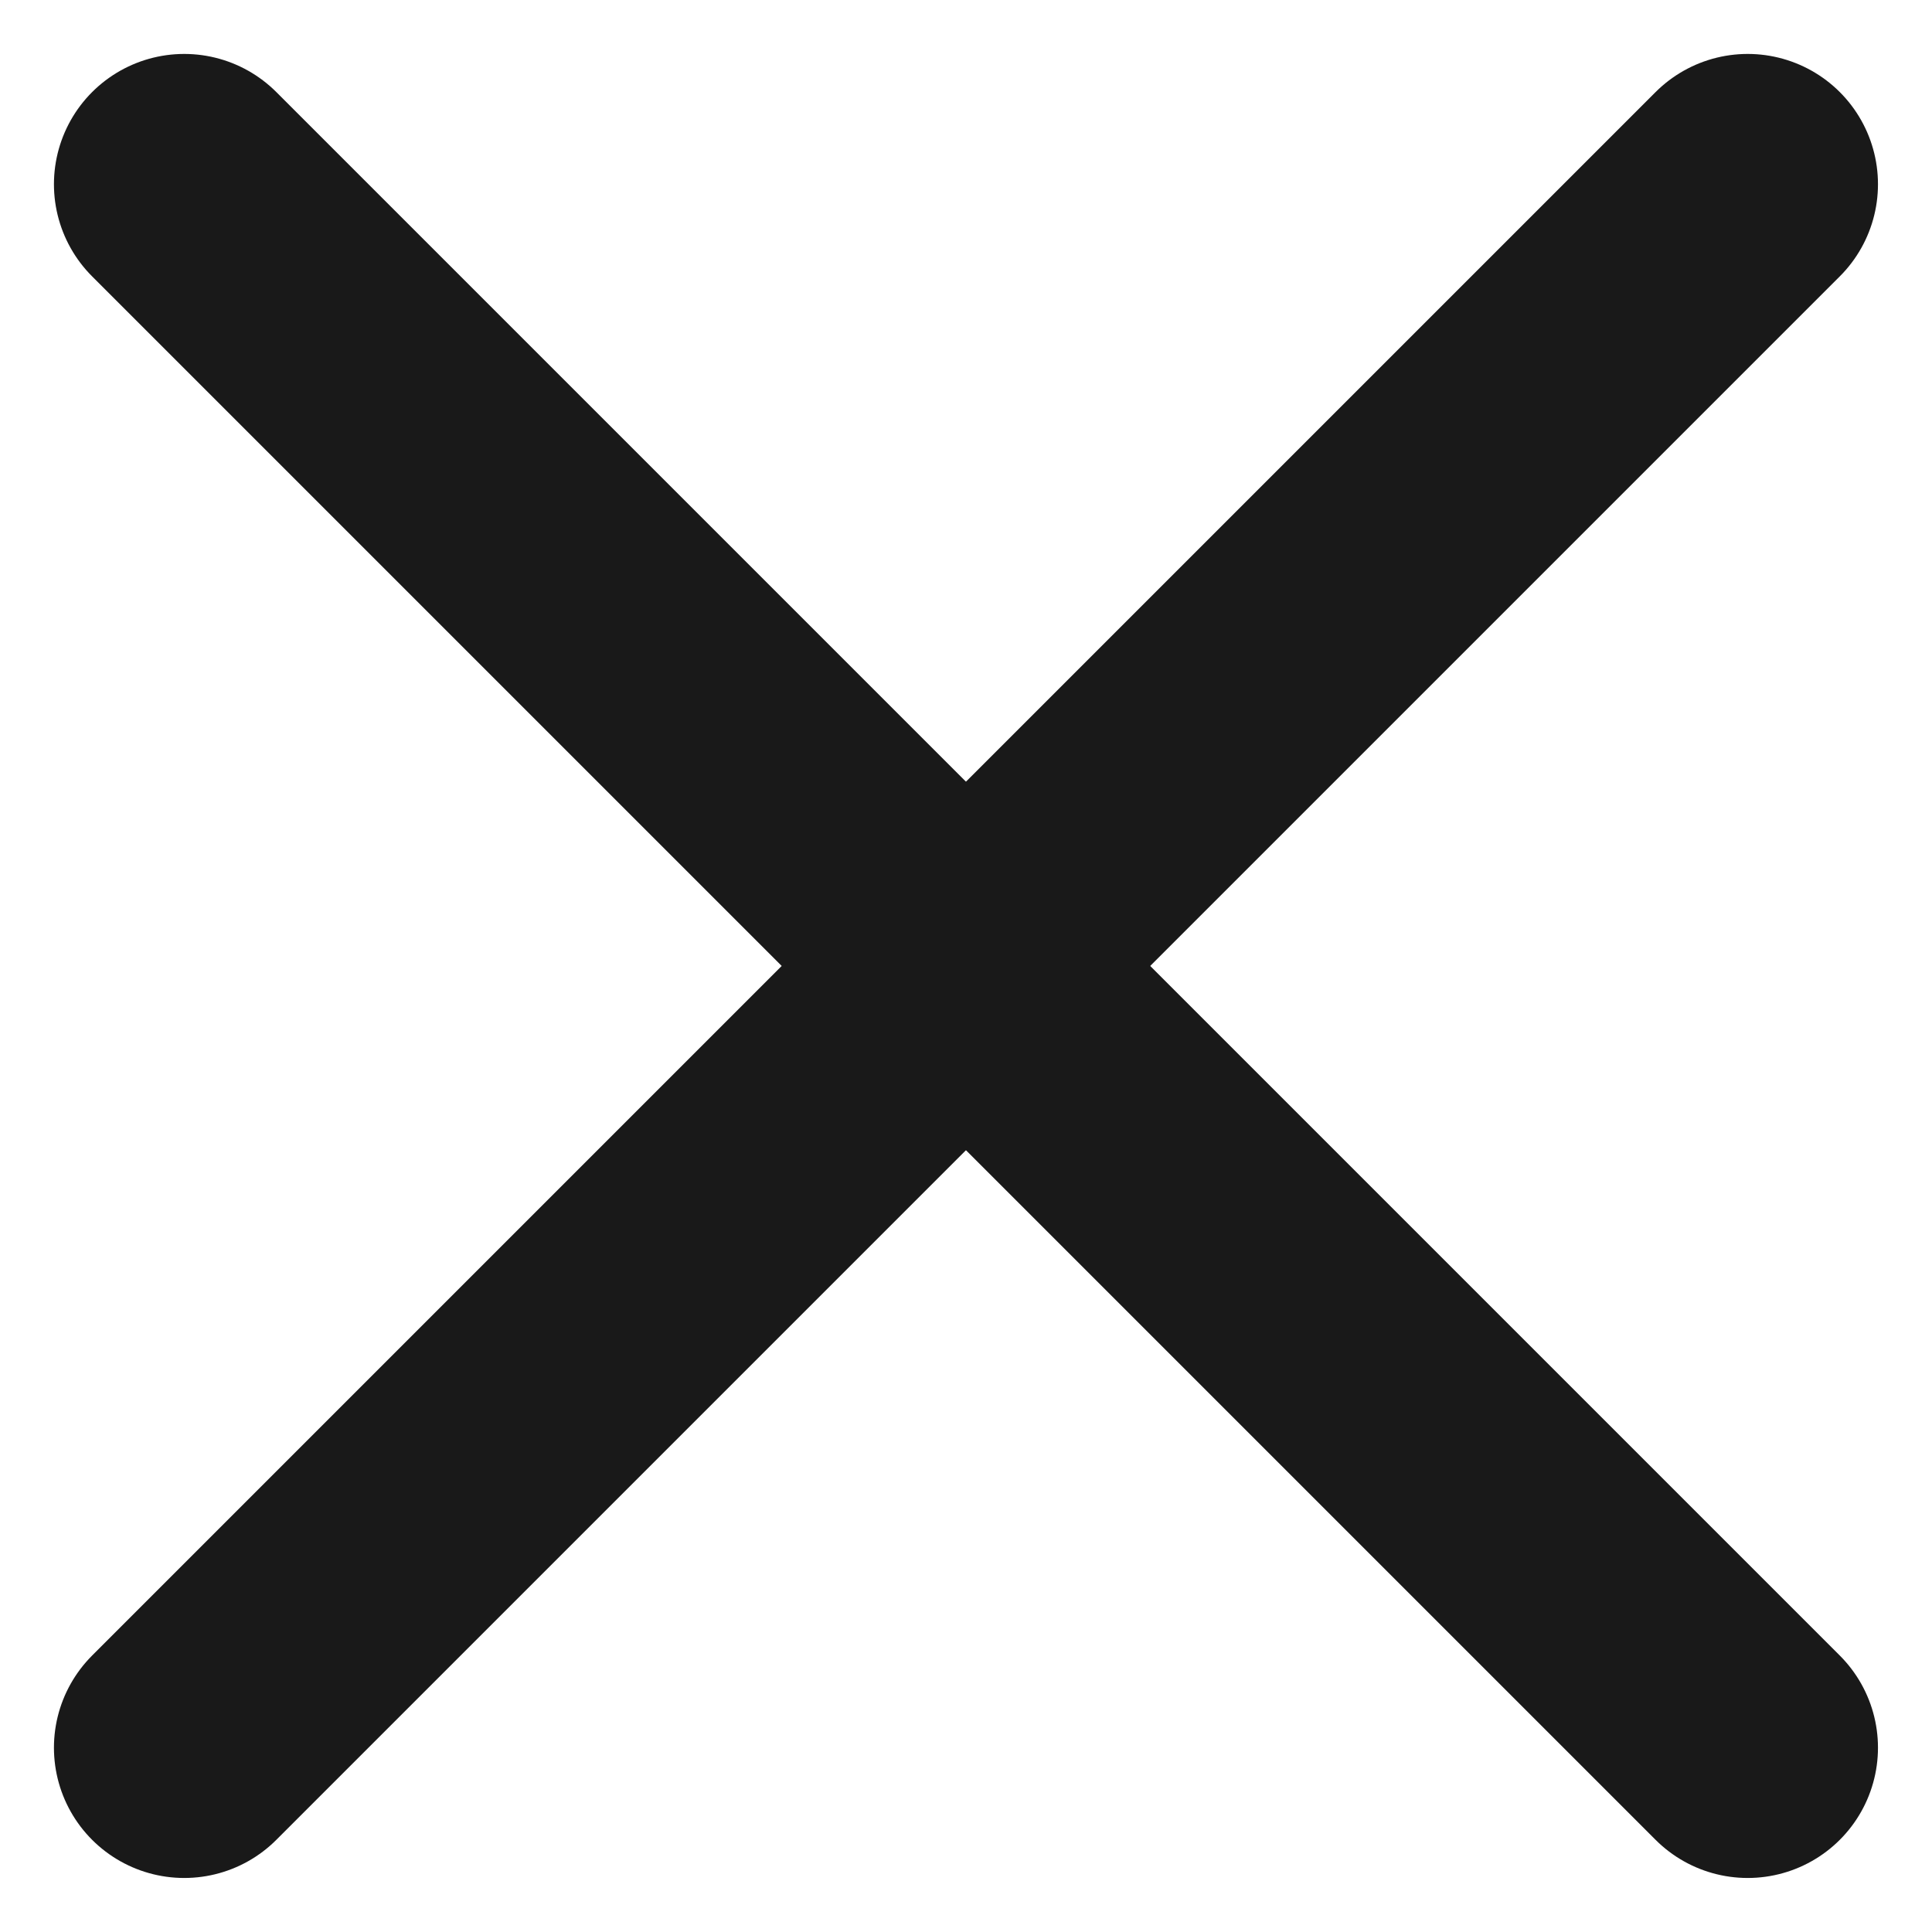
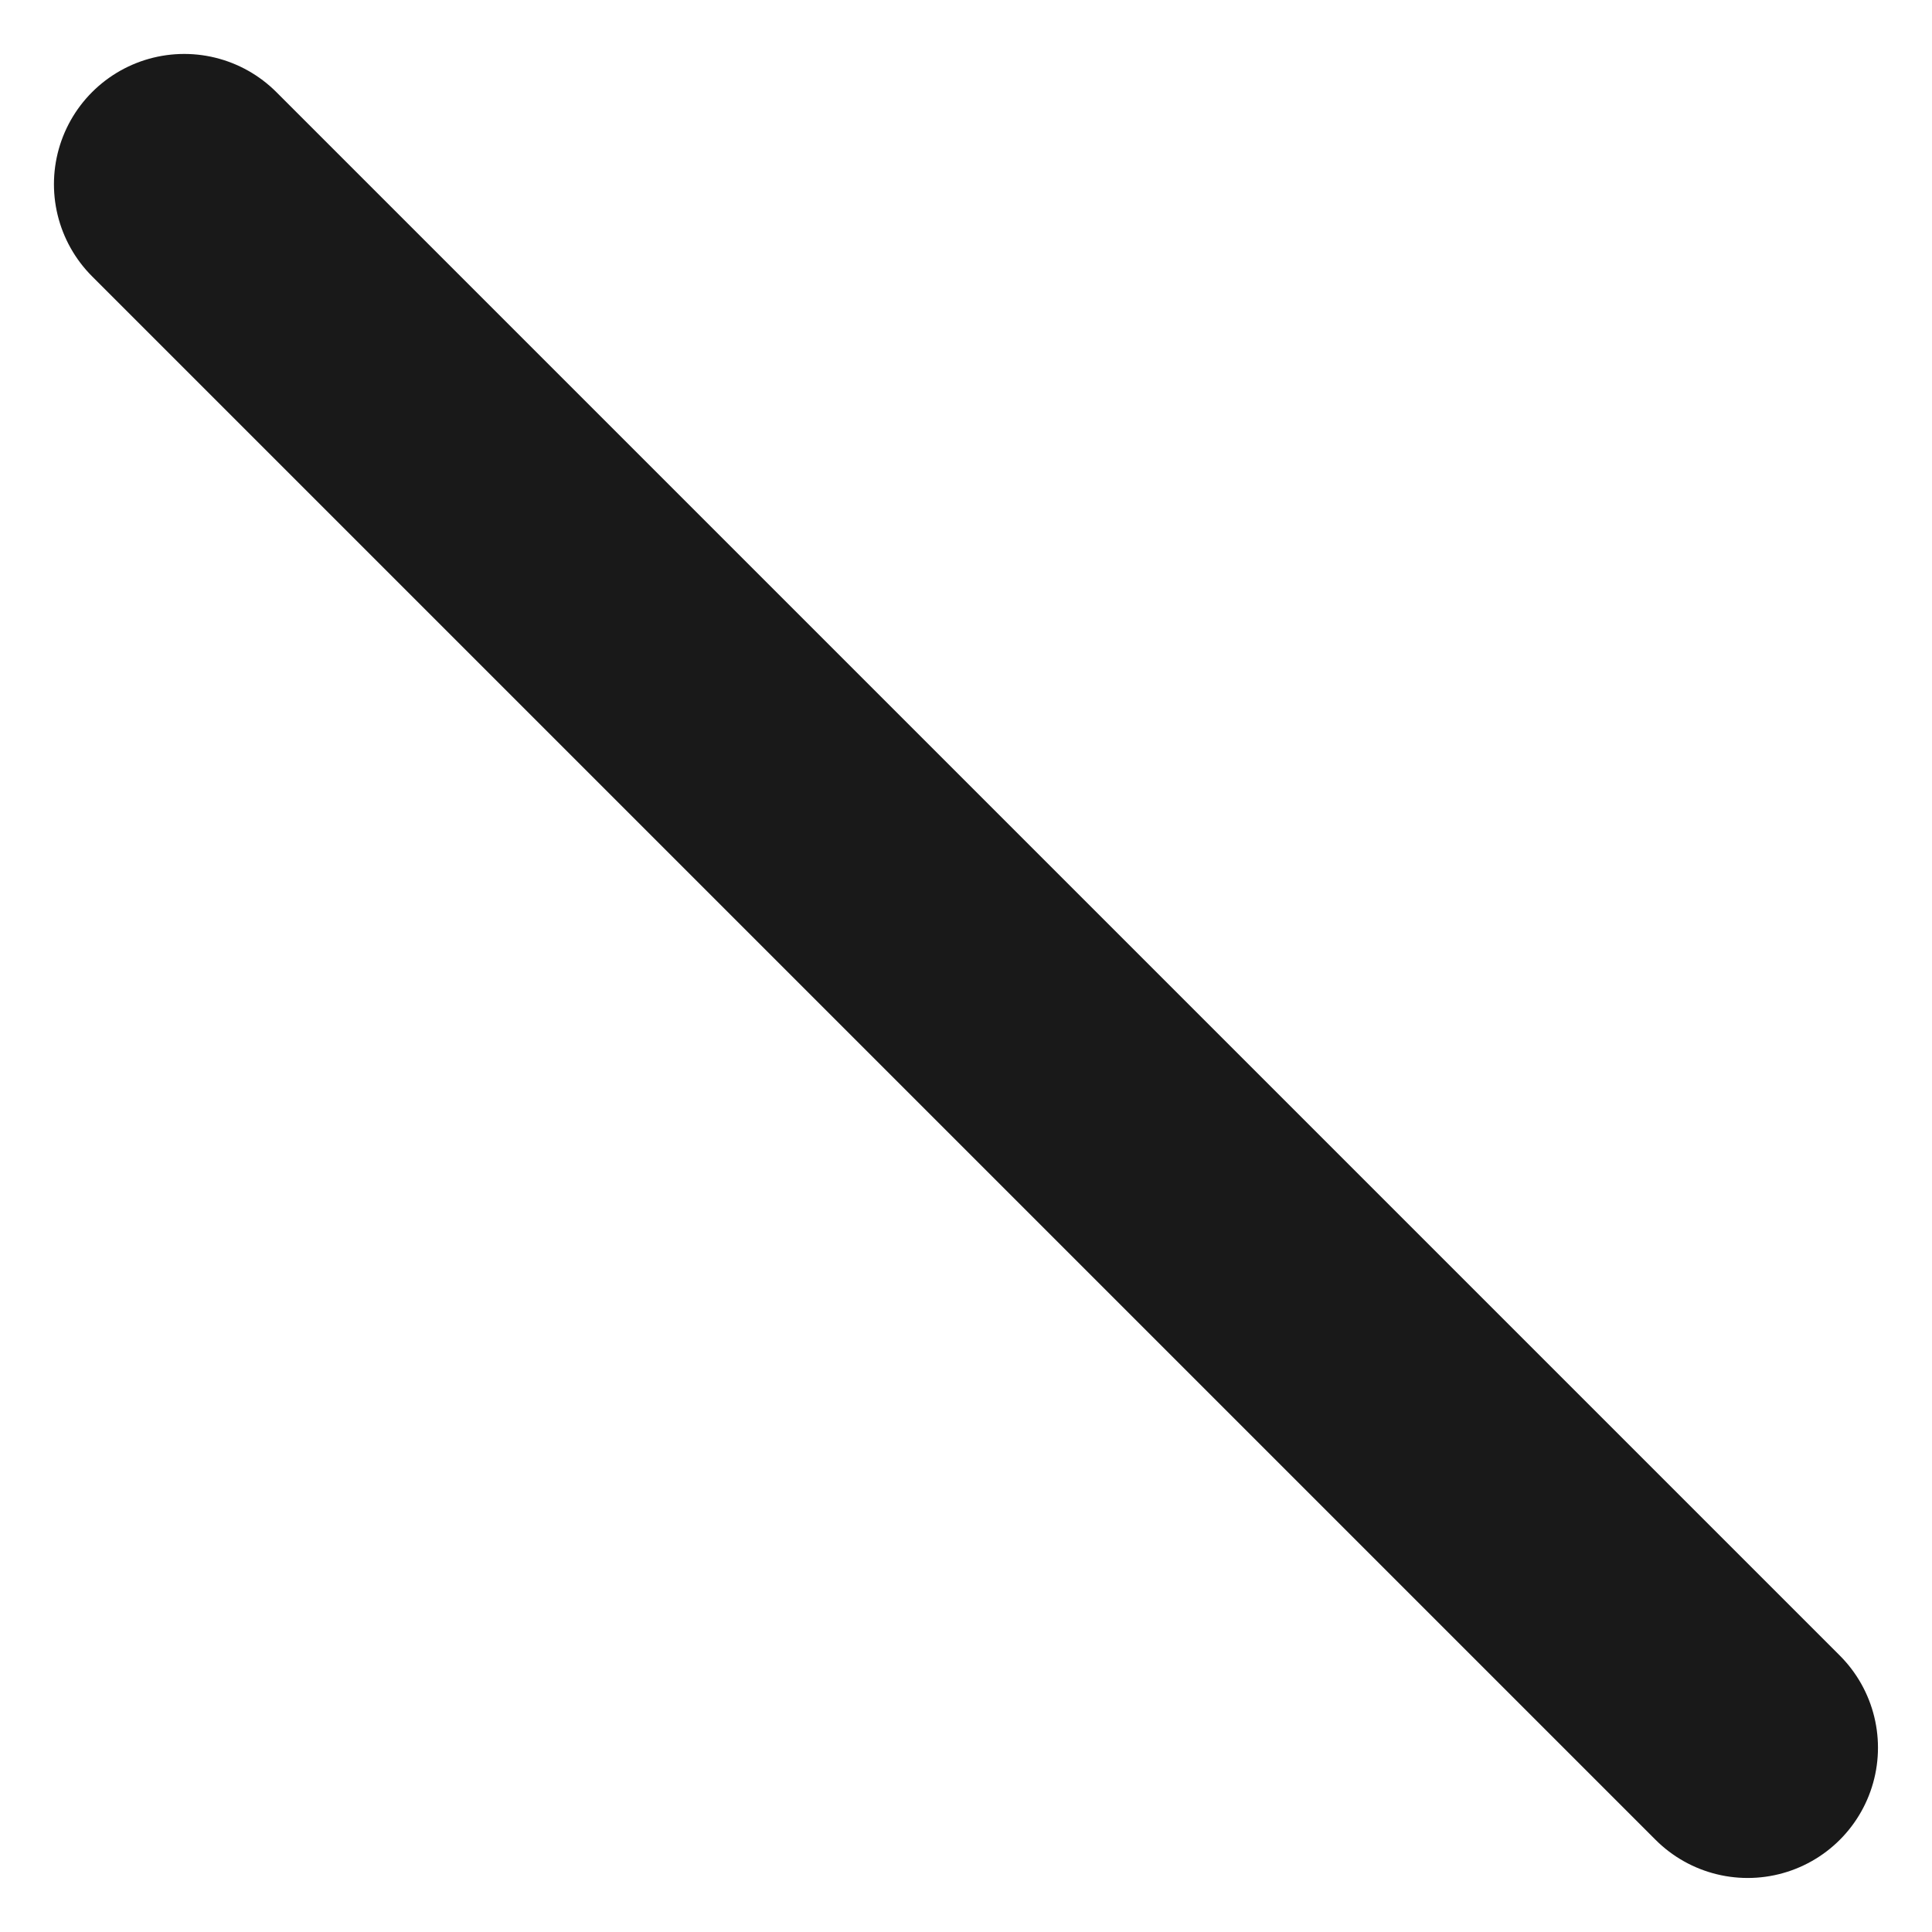
<svg xmlns="http://www.w3.org/2000/svg" width="22.243" height="22.243" viewBox="0 0 22.243 22.243">
  <g id="Grupo_43" data-name="Grupo 43" transform="translate(-1811.379 -48.379)">
    <line id="Línea_57" data-name="Línea 57" x2="18" y2="18" transform="translate(1813.5 50.5)" fill="none" stroke="#191919" stroke-linecap="round" stroke-width="3" />
-     <line id="Línea_58" data-name="Línea 58" x1="18" y2="18" transform="translate(1813.5 50.5)" fill="none" stroke="#191919" stroke-linecap="round" stroke-width="3" />
  </g>
</svg>